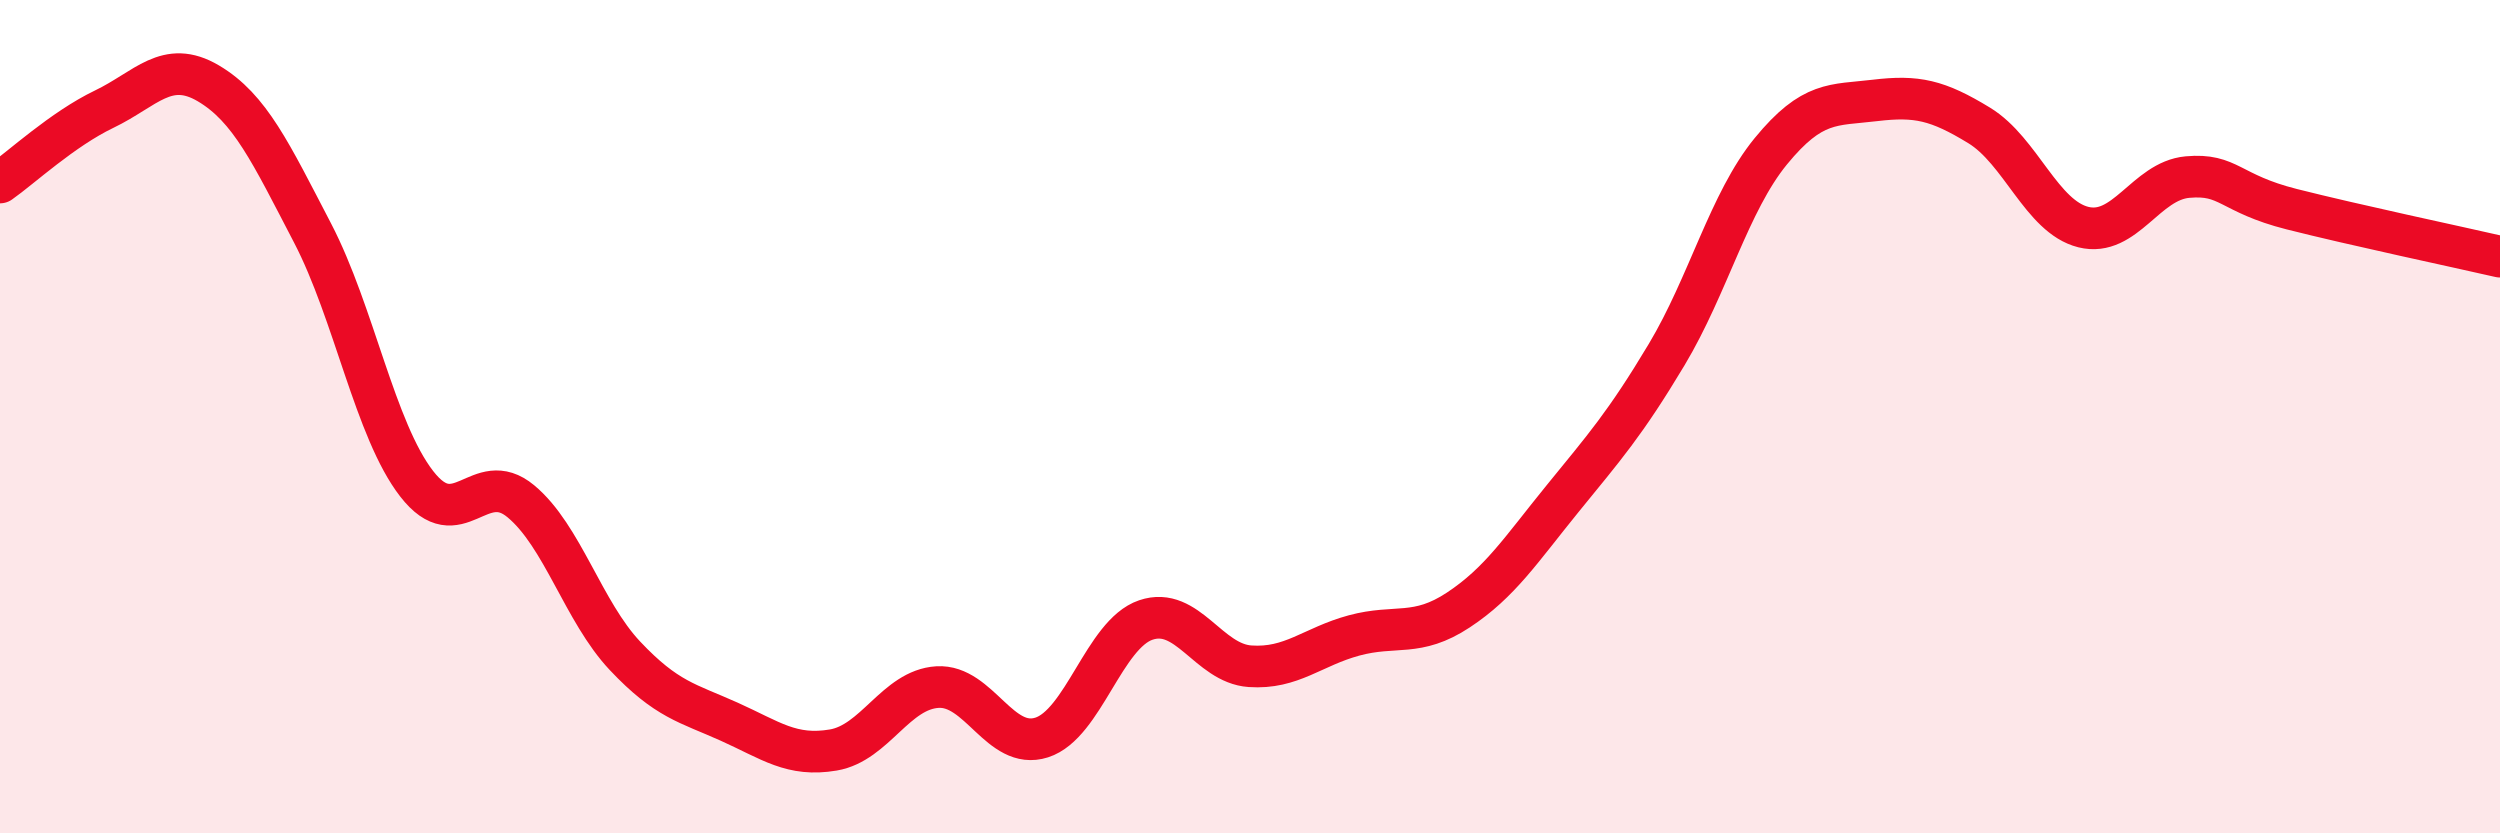
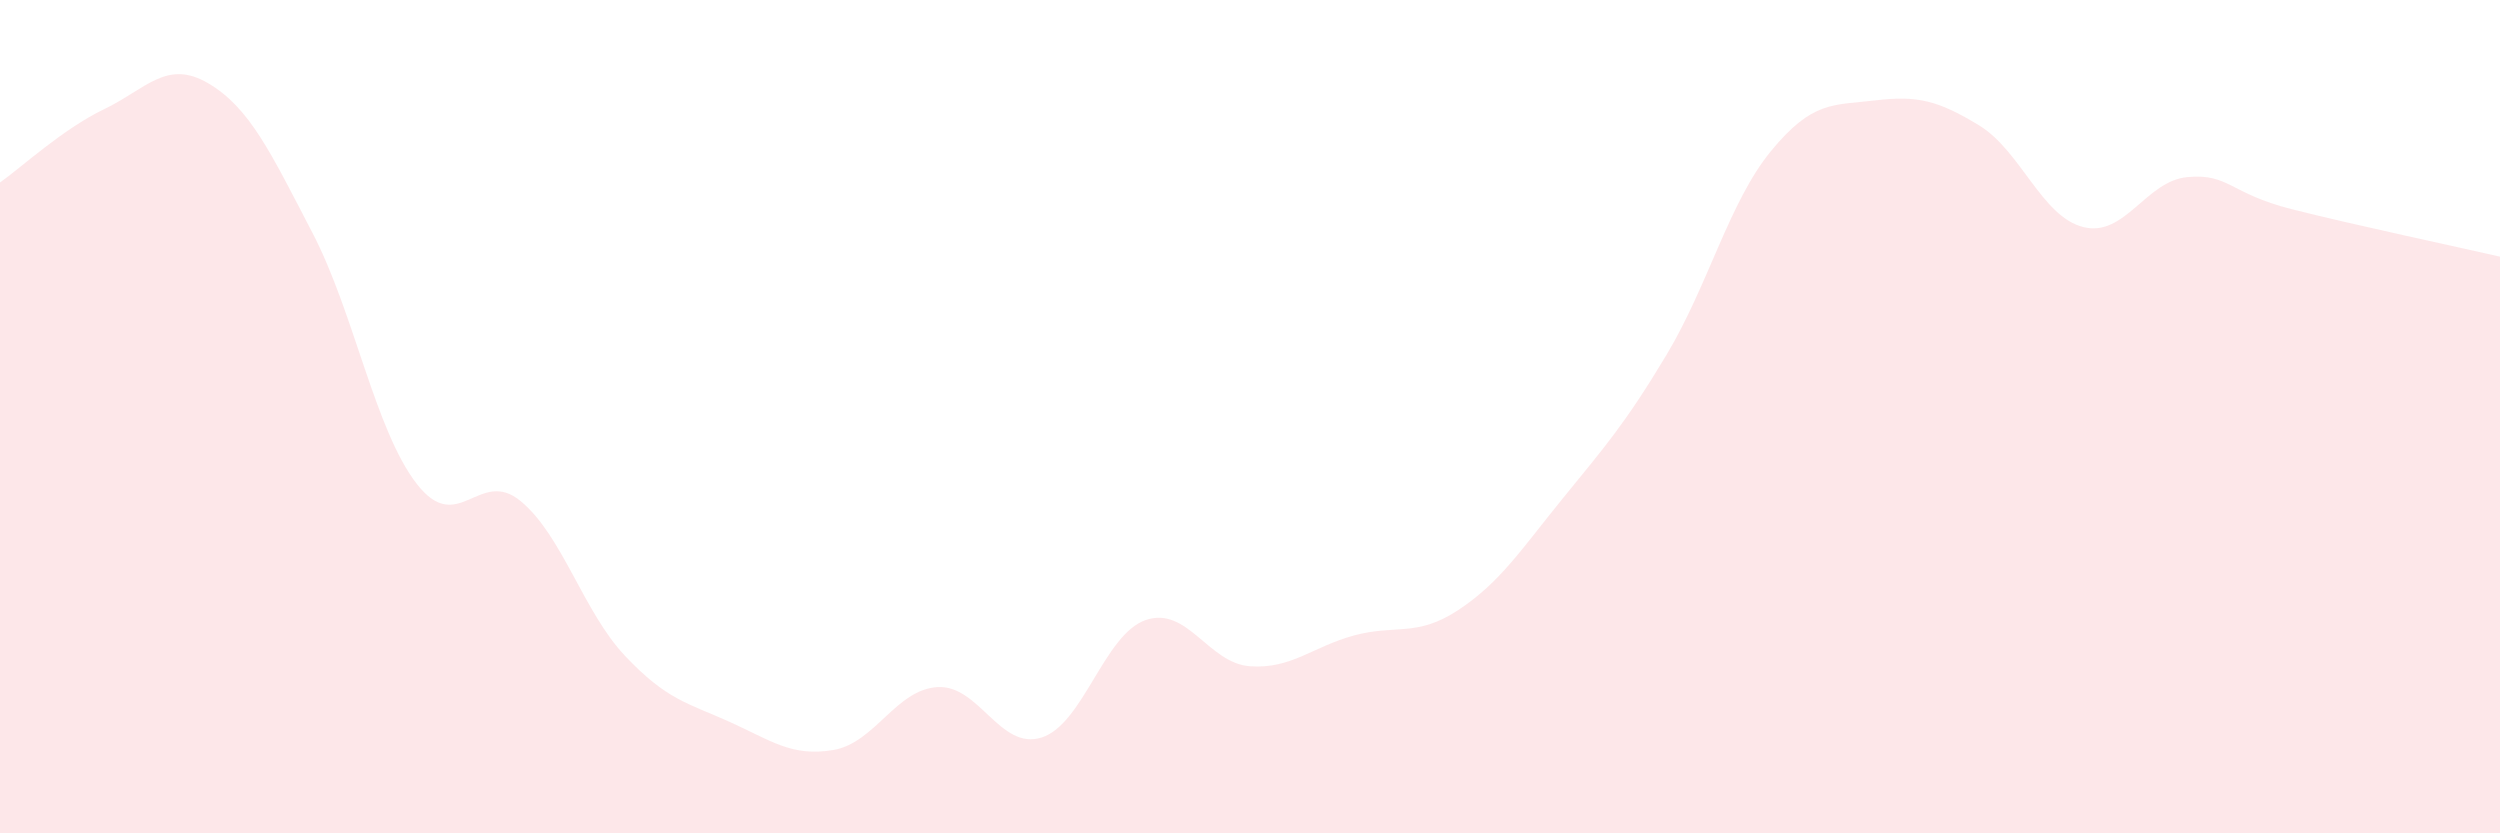
<svg xmlns="http://www.w3.org/2000/svg" width="60" height="20" viewBox="0 0 60 20">
  <path d="M 0,4.38 C 0.5,4.03 1.5,3.1 2.5,2.62 C 3.5,2.14 4,1.41 5,2 C 6,2.59 6.5,3.67 7.5,5.59 C 8.5,7.51 9,10.32 10,11.61 C 11,12.9 11.5,11.2 12.5,12.03 C 13.5,12.86 14,14.68 15,15.74 C 16,16.8 16.5,16.87 17.5,17.32 C 18.5,17.77 19,18.17 20,18 C 21,17.83 21.5,16.55 22.5,16.49 C 23.5,16.43 24,18.02 25,17.7 C 26,17.38 26.5,15.22 27.5,14.88 C 28.5,14.54 29,15.92 30,15.99 C 31,16.06 31.5,15.52 32.5,15.25 C 33.5,14.98 34,15.3 35,14.64 C 36,13.98 36.5,13.2 37.5,11.97 C 38.5,10.74 39,10.18 40,8.51 C 41,6.84 41.5,4.85 42.5,3.63 C 43.5,2.41 44,2.53 45,2.41 C 46,2.29 46.5,2.4 47.5,3.01 C 48.5,3.62 49,5.2 50,5.45 C 51,5.7 51.5,4.34 52.5,4.25 C 53.5,4.16 53.5,4.64 55,5.02 C 56.5,5.4 59,5.93 60,6.16L60 20L0 20Z" fill="#EB0A25" opacity="0.1" stroke-linecap="round" stroke-linejoin="round" />
-   <path d="M 0,4.38 C 0.5,4.03 1.5,3.1 2.5,2.62 C 3.5,2.14 4,1.41 5,2 C 6,2.59 6.5,3.67 7.5,5.59 C 8.5,7.51 9,10.32 10,11.61 C 11,12.9 11.5,11.2 12.5,12.03 C 13.5,12.86 14,14.68 15,15.74 C 16,16.8 16.5,16.87 17.5,17.32 C 18.5,17.77 19,18.17 20,18 C 21,17.83 21.5,16.55 22.5,16.49 C 23.5,16.43 24,18.02 25,17.7 C 26,17.38 26.5,15.22 27.5,14.88 C 28.5,14.54 29,15.92 30,15.99 C 31,16.06 31.5,15.52 32.5,15.25 C 33.5,14.98 34,15.3 35,14.64 C 36,13.98 36.5,13.2 37.5,11.97 C 38.5,10.74 39,10.18 40,8.51 C 41,6.84 41.5,4.85 42.5,3.63 C 43.5,2.41 44,2.53 45,2.41 C 46,2.29 46.5,2.4 47.5,3.01 C 48.5,3.62 49,5.2 50,5.45 C 51,5.7 51.5,4.34 52.5,4.25 C 53.5,4.16 53.5,4.64 55,5.02 C 56.5,5.4 59,5.93 60,6.16" stroke="#EB0A25" stroke-width="1" fill="none" stroke-linecap="round" stroke-linejoin="round" />
</svg>